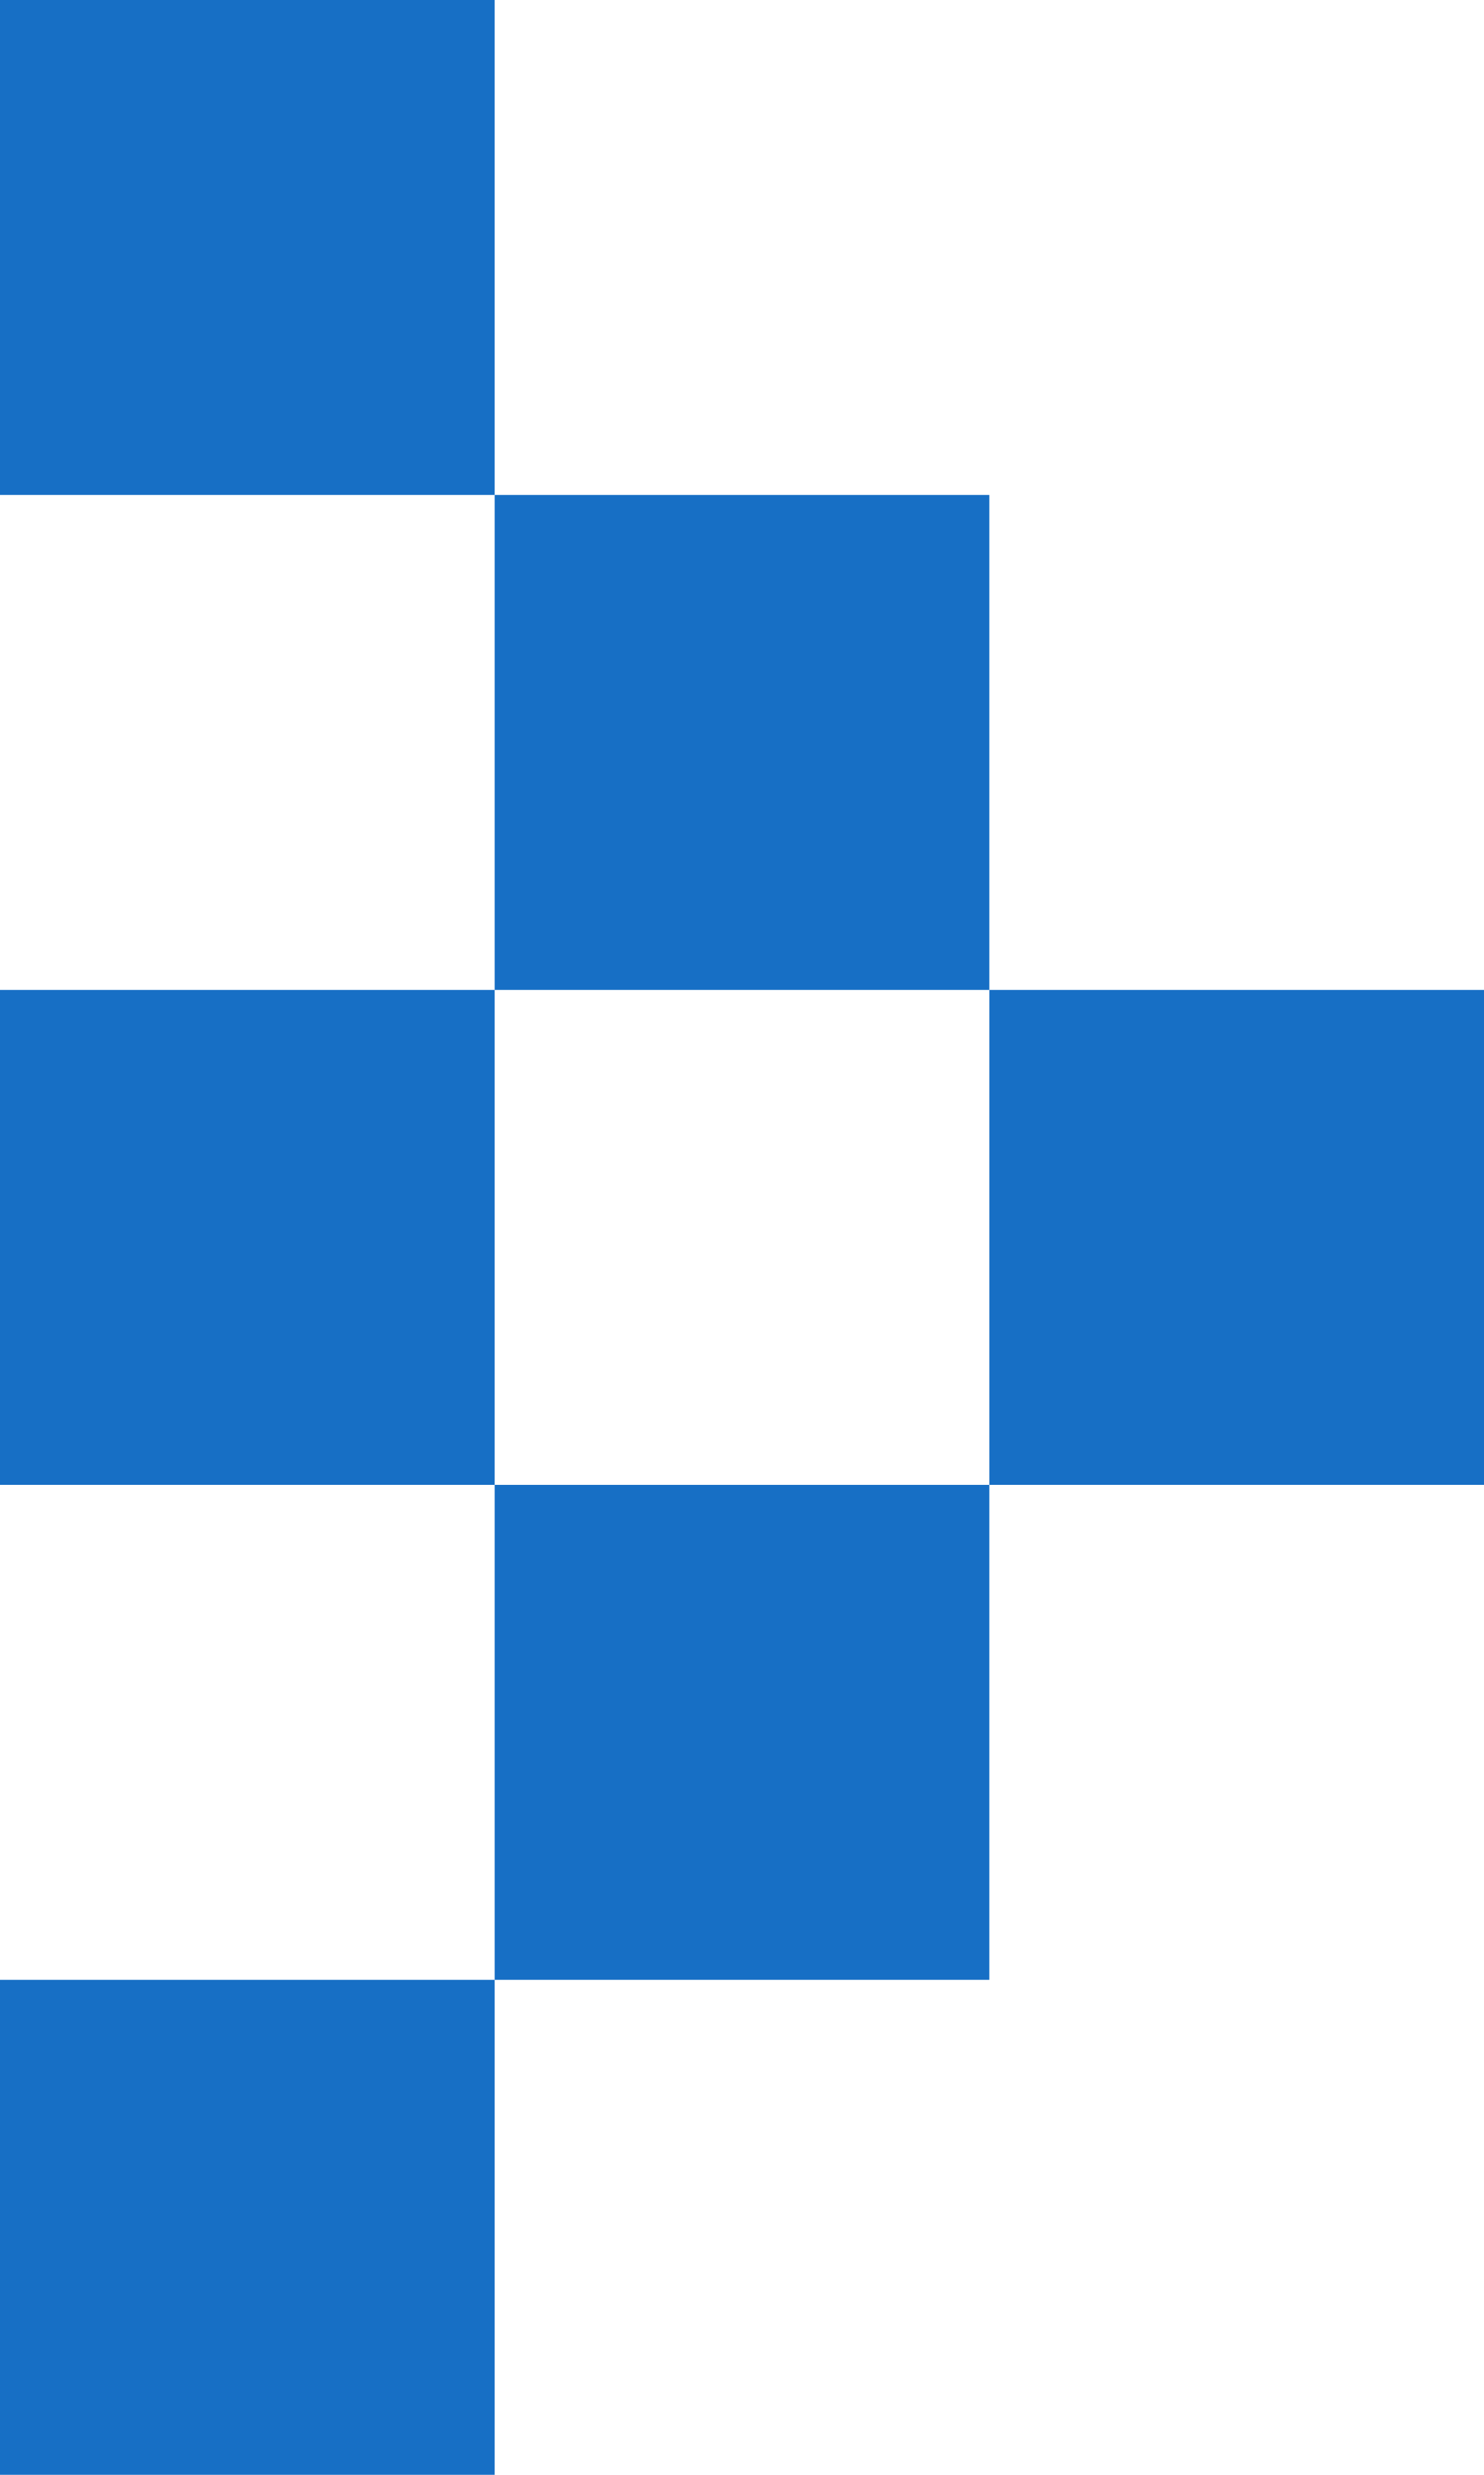
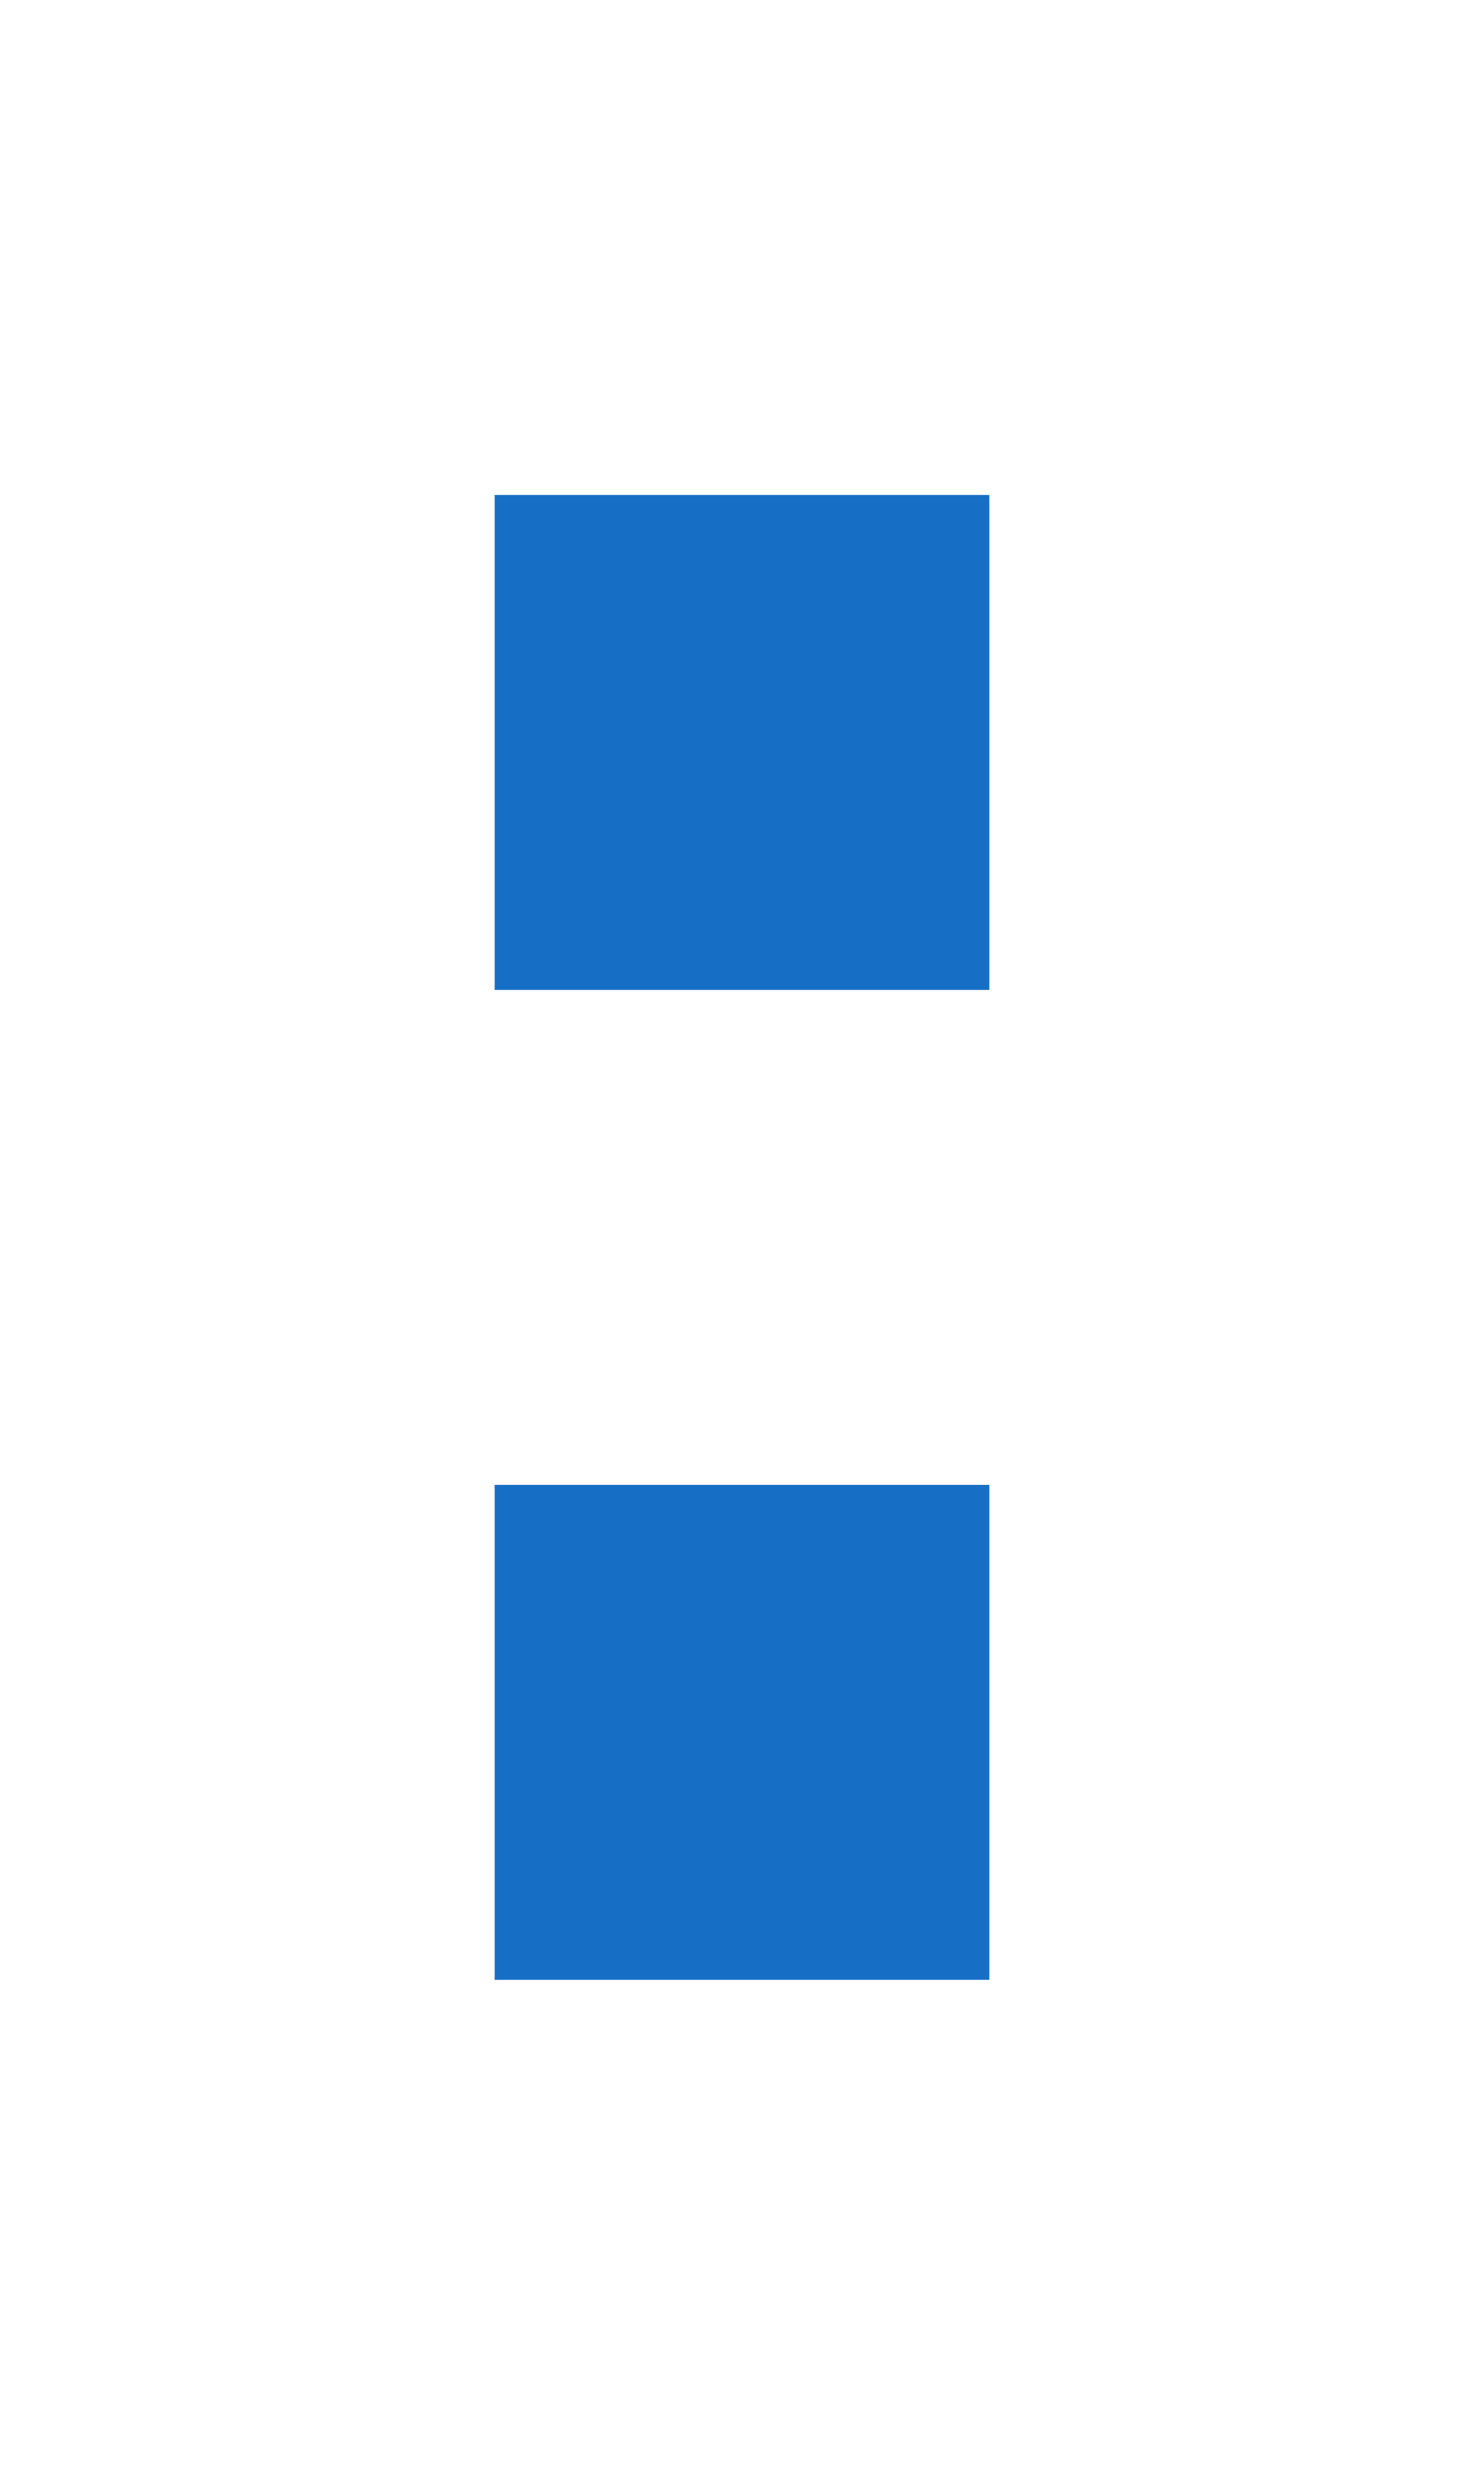
<svg xmlns="http://www.w3.org/2000/svg" version="1.1" id="Ebene_1" x="0px" y="0px" width="6px" height="10px" viewBox="0 0 6 10" style="enable-background:new 0 0 6 10;" xml:space="preserve">
  <g>
-     <rect x="4" y="4" width="2" height="2" fill="#176fc5" />
    <rect x="2" y="2" width="2" height="2" fill="#176fc5" />
    <rect x="2" y="6" width="2" height="2" fill="#176fc5" />
-     <rect width="2" height="2" fill="#176fc5" />
-     <rect y="4" width="2" height="2" fill="#176fc5" />
-     <rect y="8" width="2" height="2" fill="#176fc5" />
  </g>
</svg>